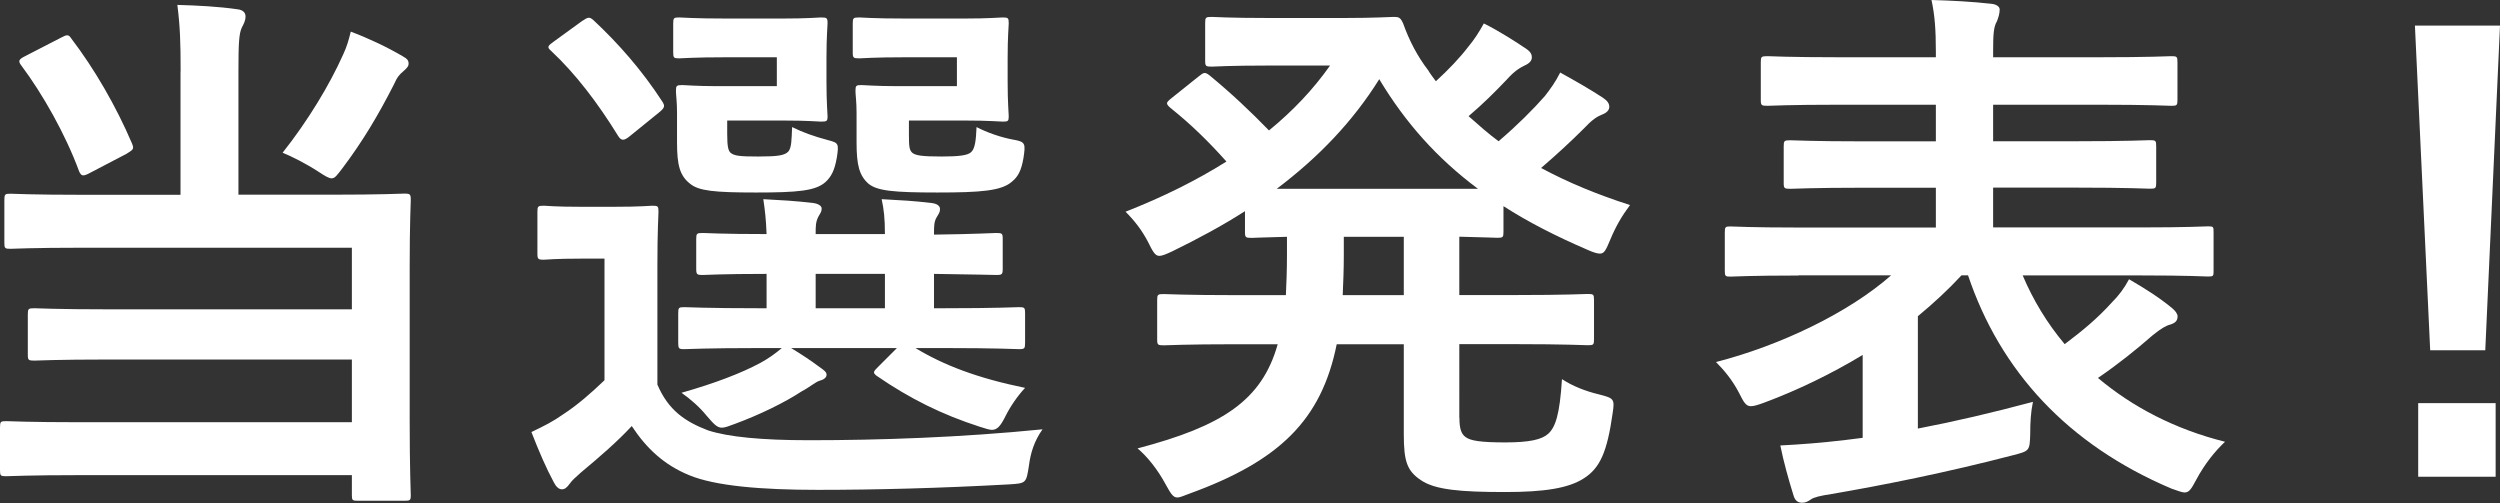
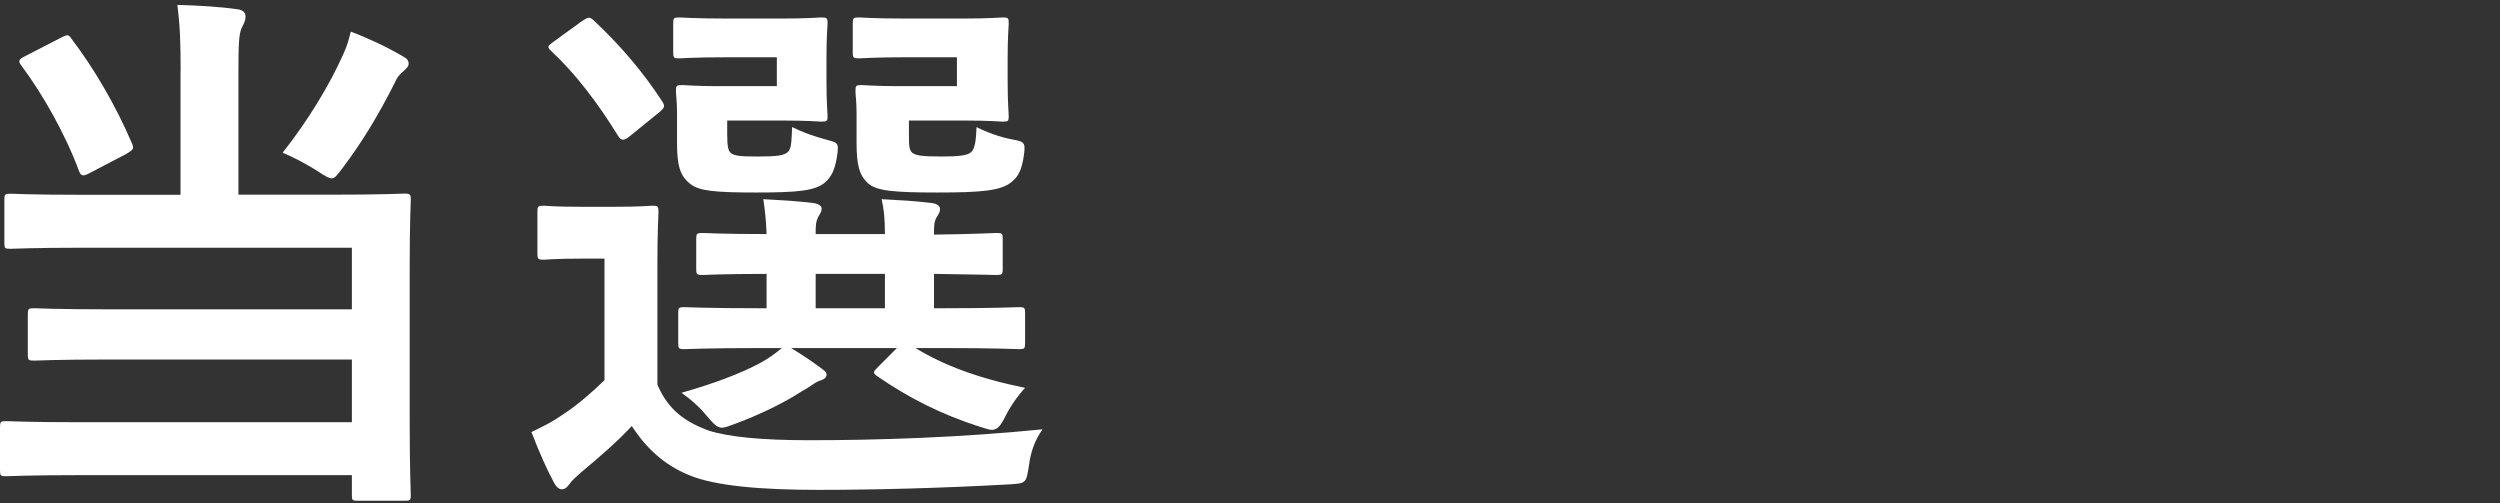
<svg xmlns="http://www.w3.org/2000/svg" version="1.1" id="レイヤー_1" x="0px" y="0px" width="229.2px" height="46.12px" viewBox="0 0 229.2 46.12" style="enable-background:new 0 0 229.2 46.12;" xml:space="preserve">
  <rect x="0" y="0" width="229.2" height="46.12" fill="#333333" stroke="none" />
  <style type="text/css">
	.st0{fill:#FFFFFF;}
</style>
  <g>
    <g>
      <path class="st0" d="M16.56,6.55c0-2.65-0.05-4.15-0.3-6.1c1.8,0.05,3.8,0.15,5.5,0.4c0.5,0.05,0.75,0.3,0.75,0.65    c0,0.4-0.15,0.65-0.35,1.05c-0.25,0.55-0.3,1.45-0.3,4v11.3h8.35c4.85,0,6.55-0.1,6.85-0.1c0.55,0,0.6,0.05,0.6,0.6    c0,0.3-0.1,2.05-0.1,6.1v14.11c0,4.5,0.1,6.55,0.1,6.85c0,0.45-0.05,0.5-0.6,0.5h-4.25c-0.5,0-0.55-0.05-0.55-0.5v-1.85H7.45    c-4.9,0-6.6,0.1-6.9,0.1c-0.5,0-0.55-0.05-0.55-0.55v-3.9c0-0.55,0.05-0.6,0.55-0.6c0.3,0,2,0.1,6.9,0.1h24.81v-5.75H10    c-4.9,0-6.55,0.1-6.85,0.1c-0.55,0-0.6-0.05-0.6-0.55v-3.7c0-0.5,0.05-0.55,0.6-0.55c0.3,0,1.95,0.1,6.85,0.1h22.26v-5.65H7.75    c-4.9,0-6.5,0.1-6.8,0.1c-0.5,0-0.55-0.05-0.55-0.55v-3.9c0-0.55,0.05-0.6,0.55-0.6c0.3,0,1.9,0.1,6.8,0.1h8.8V6.55z M5.6,3.45    c0.55-0.3,0.7-0.3,0.95,0.1c2.1,2.75,4.1,6.2,5.55,9.6c0.2,0.5,0.15,0.55-0.5,0.95l-3.35,1.75c-0.65,0.35-0.8,0.3-1-0.15    C6,12.3,3.9,8.6,1.95,6C1.65,5.6,1.7,5.45,2.3,5.15L5.6,3.45z M31.46,5c0.35-0.75,0.5-1.3,0.7-2.1c1.6,0.6,3.3,1.4,4.75,2.25    c0.45,0.25,0.55,0.4,0.55,0.7c0,0.2-0.1,0.35-0.5,0.7c-0.3,0.25-0.55,0.5-0.85,1.2c-1.4,2.75-2.85,5.2-4.7,7.65    c-0.5,0.65-0.7,0.95-1,0.95c-0.25,0-0.6-0.2-1.2-0.6c-1.15-0.75-2.45-1.4-3.3-1.75C28.21,11.1,30.21,7.8,31.46,5z" />
      <path class="st0" d="M60.27,35.26c1,2.35,2.55,3.4,4.65,4.2c1.85,0.6,4.9,0.9,9.25,0.9c6.45,0,13.9-0.25,21.41-1    c-0.75,1.05-1.1,2.15-1.25,3.35c-0.25,1.6-0.25,1.6-1.85,1.7c-6.35,0.35-12.3,0.5-17.51,0.5c-5.15,0-9.4-0.35-11.8-1.35    c-2.3-0.95-3.9-2.45-5.25-4.5c-1.3,1.4-2.85,2.75-4.65,4.25c-0.5,0.45-0.8,0.7-1.05,1.05c-0.25,0.35-0.45,0.5-0.7,0.5    c-0.3,0-0.55-0.25-0.75-0.65c-0.7-1.3-1.35-2.8-2.05-4.6c1.25-0.6,1.95-0.95,2.95-1.65c1.3-0.85,2.55-1.95,3.75-3.1V23.71h-2.05    c-2.6,0-3.25,0.1-3.5,0.1c-0.55,0-0.6-0.05-0.6-0.6v-3.8c0-0.5,0.05-0.55,0.6-0.55c0.25,0,0.9,0.1,3.5,0.1h2.8    c2.6,0,3.4-0.1,3.65-0.1c0.5,0,0.55,0.05,0.55,0.55c0,0.3-0.1,1.75-0.1,4.85V35.26z M57.77,12.46c-0.3,0.25-0.5,0.35-0.65,0.35    c-0.15,0-0.3-0.1-0.45-0.35c-1.85-3-3.9-5.7-6.15-7.8c-0.4-0.35-0.3-0.45,0.25-0.85l2.55-1.85c0.6-0.4,0.7-0.45,1.1-0.1    c2.3,2.15,4.45,4.6,6.3,7.45c0.25,0.4,0.25,0.55-0.3,1L57.77,12.46z M66.62,5.25c-3.05,0-4.05,0.1-4.35,0.1    c-0.5,0-0.55-0.05-0.55-0.55V2.15c0-0.5,0.05-0.55,0.55-0.55c0.3,0,1.3,0.1,4.35,0.1h5.1c2.4,0,3.25-0.1,3.55-0.1    c0.55,0,0.6,0.05,0.6,0.55c0,0.3-0.1,1.15-0.1,3.2v2.1c0,2,0.1,2.9,0.1,3.2c0,0.45-0.05,0.5-0.6,0.5c-0.3,0-1.15-0.1-3.55-0.1    h-5.05v1.25c0,1.15,0.1,1.5,0.3,1.7c0.35,0.3,0.9,0.35,2.55,0.35c1.8,0,2.4-0.1,2.75-0.45c0.3-0.35,0.3-1.05,0.35-2.25    c1,0.5,2,0.85,3.3,1.2c0.95,0.25,1,0.3,0.8,1.6c-0.2,1.15-0.5,1.75-1.05,2.25c-0.9,0.8-2.55,0.95-6.35,0.95    c-3.85,0-5.25-0.15-6.05-0.8c-0.95-0.75-1.2-1.7-1.2-3.8v-2.7c0-1.05-0.1-1.65-0.1-2c0-0.5,0.05-0.55,0.6-0.55    c0.3,0,1.2,0.1,3.25,0.1h5.4V5.25H66.62z M69.63,31.91c-4.9,0-6.6,0.1-6.9,0.1c-0.5,0-0.55-0.05-0.55-0.6v-2.7    c0-0.5,0.05-0.55,0.55-0.55c0.3,0,2,0.1,6.9,0.1h0.65v-3.15c-4.1,0-5.6,0.1-5.85,0.1c-0.55,0-0.6-0.05-0.6-0.6v-2.7    c0-0.5,0.05-0.55,0.6-0.55c0.25,0,1.75,0.1,5.85,0.1c-0.05-1.35-0.15-2.2-0.3-3.2c1.8,0.1,2.85,0.15,4.55,0.35    c0.45,0.05,0.8,0.25,0.8,0.5c0,0.3-0.1,0.4-0.3,0.75c-0.25,0.5-0.25,0.85-0.25,1.6h6.35c0-1.45-0.1-2.3-0.3-3.2    c1.8,0.1,2.9,0.15,4.55,0.35c0.5,0.05,0.8,0.25,0.8,0.55c0,0.3-0.1,0.4-0.3,0.75c-0.25,0.4-0.25,0.85-0.25,1.5v0.1    c3.95-0.05,5.4-0.15,5.7-0.15c0.55,0,0.6,0.05,0.6,0.55v2.7c0,0.55-0.05,0.6-0.6,0.6c-0.3,0-1.75-0.05-5.7-0.1v3.15h0.9    c4.9,0,6.6-0.1,6.9-0.1c0.5,0,0.55,0.05,0.55,0.55v2.7c0,0.55-0.05,0.6-0.55,0.6c-0.3,0-2-0.1-6.9-0.1h-2.6    c2.55,1.55,5.65,2.75,10.05,3.65c-0.7,0.75-1.35,1.7-1.8,2.6s-0.75,1.25-1.25,1.25c-0.25,0-0.65-0.15-1.15-0.3    c-3.4-1.1-6.35-2.55-9.4-4.65c-0.4-0.3-0.3-0.4,0.15-0.85l1.7-1.7h-9.7c0.9,0.55,1.75,1.1,2.55,1.7c0.5,0.35,0.7,0.5,0.7,0.75    s-0.25,0.45-0.65,0.55c-0.35,0.1-1,0.65-1.6,0.95c-1.6,1.05-3.85,2.15-6.15,3c-0.55,0.2-0.9,0.35-1.2,0.35    c-0.45,0-0.75-0.35-1.4-1.1c-0.65-0.8-1.45-1.5-2.3-2.1c3-0.85,5.5-1.8,7.25-2.75c0.65-0.35,1.3-0.8,1.95-1.35H69.63z     M81.13,28.26v-3.15h-6.35v3.15H81.13z M83.08,5.25c-3.1,0-4,0.1-4.3,0.1c-0.55,0-0.6-0.05-0.6-0.55V2.15    c0-0.5,0.05-0.55,0.6-0.55c0.3,0,1.2,0.1,4.3,0.1h5.3c2.35,0,3.25-0.1,3.55-0.1c0.5,0,0.55,0.05,0.55,0.55c0,0.3-0.1,1.15-0.1,3.2    v2.1c0,2,0.1,2.9,0.1,3.2c0,0.45-0.05,0.5-0.55,0.5c-0.3,0-1.2-0.1-3.55-0.1h-5.05v1.3c0,1.15,0.05,1.4,0.3,1.65    c0.3,0.25,0.85,0.35,2.7,0.35c1.55,0,2.4-0.1,2.7-0.4c0.35-0.3,0.45-1.05,0.5-2.3c0.95,0.5,2.25,0.95,3.35,1.15    c1.15,0.2,1.15,0.35,0.95,1.7c-0.2,1.15-0.5,1.7-1.05,2.15c-0.95,0.85-2.85,1-6.85,1s-5.5-0.15-6.3-0.8    c-0.85-0.75-1.1-1.7-1.1-3.8v-2.7c0-1.05-0.1-1.65-0.1-2c0-0.5,0.05-0.55,0.55-0.55c0.35,0,1.2,0.1,3.35,0.1h5.4V5.25H83.08z" />
-       <path class="st0" d="M133.8,38.31c0,0.95,0.15,1.45,0.55,1.75c0.45,0.35,1.4,0.5,3.65,0.5c2.2,0,3.35-0.25,3.95-0.8    c0.65-0.6,1.05-1.75,1.25-5c1,0.65,2.15,1.1,3.4,1.4c1.35,0.35,1.45,0.4,1.25,1.7c-0.5,3.55-1.15,5.05-2.65,6    c-1.4,0.9-3.6,1.25-7.2,1.25c-4.1,0-6.45-0.2-7.75-1.1c-1.25-0.85-1.55-1.7-1.55-4.2v-8.25h-6.15c-1.4,6.95-5.25,10.7-13.51,13.7    c-0.55,0.2-0.85,0.35-1.1,0.35c-0.4,0-0.6-0.35-1.1-1.25c-0.7-1.3-1.65-2.5-2.55-3.25c7.8-2.05,11.4-4.4,12.85-9.55h-3.75    c-4.75,0-6.4,0.1-6.7,0.1c-0.55,0-0.6-0.05-0.6-0.55v-3.6c0-0.5,0.05-0.55,0.6-0.55c0.3,0,1.95,0.1,6.7,0.1h4.5    c0.05-1.1,0.1-2.3,0.1-3.65v-1.7c-2.15,0.05-3.05,0.1-3.25,0.1c-0.55,0-0.6-0.05-0.6-0.55v-1.9c-2.1,1.35-4.35,2.55-6.7,3.7    c-0.55,0.25-0.9,0.4-1.15,0.4c-0.4,0-0.6-0.4-1.05-1.3c-0.55-1.05-1.2-1.9-2.05-2.75c3.45-1.35,6.55-2.9,9.25-4.6    c-1.7-1.9-3.25-3.4-5.05-4.85c-0.25-0.2-0.4-0.35-0.4-0.5c0-0.1,0.15-0.25,0.4-0.45l2.5-2c0.45-0.35,0.55-0.45,1-0.1    c2,1.65,3.7,3.25,5.45,5.05c2.2-1.8,4.05-3.75,5.6-5.95h-5.6c-3.75,0-4.95,0.1-5.25,0.1c-0.55,0-0.6-0.05-0.6-0.55V2.1    c0-0.5,0.05-0.55,0.6-0.55c0.3,0,1.5,0.1,5.25,0.1h6.9c2.8,0,4.2-0.1,4.55-0.1c0.45,0,0.6,0.05,0.85,0.6c0.55,1.55,1.3,3,2.3,4.3    c0.2,0.35,0.45,0.65,0.7,1c1.2-1.1,2.2-2.15,3-3.2c0.5-0.6,0.9-1.2,1.4-2.1c1.5,0.75,2.95,1.7,3.85,2.3    c0.45,0.3,0.55,0.55,0.55,0.8c0,0.3-0.2,0.55-0.65,0.75c-0.4,0.2-0.9,0.45-1.7,1.35c-1.05,1.1-2.1,2.15-3.45,3.3    c0.9,0.8,1.8,1.6,2.75,2.3c1.7-1.45,3.2-2.95,4.25-4.15c0.5-0.65,0.95-1.25,1.4-2.15c1.45,0.8,2.75,1.55,3.9,2.3    c0.45,0.3,0.6,0.55,0.6,0.85c0,0.3-0.25,0.55-0.65,0.7c-0.5,0.2-0.9,0.45-1.75,1.35c-1.1,1.1-2.4,2.3-3.85,3.55    c2.5,1.35,5.2,2.45,8.15,3.4c-0.75,1-1.3,1.95-1.8,3.15c-0.4,0.95-0.55,1.3-0.95,1.3c-0.25,0-0.6-0.1-1.15-0.35    c-2.9-1.25-5.45-2.55-7.7-4v2.35c0,0.5-0.05,0.55-0.55,0.55c-0.25,0-1.2-0.05-3.5-0.1v5.35h5.05c4.8,0,6.4-0.1,6.75-0.1    c0.5,0,0.55,0.05,0.55,0.55v3.6c0,0.5-0.05,0.55-0.55,0.55c-0.35,0-1.95-0.1-6.75-0.1h-5.05V38.31z M135.5,17.31    c-3.75-2.8-6.65-6.05-9.05-10.05c-2.4,3.85-5.55,7.15-9.4,10.05H135.5z M128.7,27.06v-5.35h-5.5v1.7c0,1.3-0.05,2.5-0.1,3.65    H128.7z" />
-       <path class="st0" d="M164.88,25.26c-4.45,0-5.9,0.1-6.25,0.1c-0.45,0-0.5-0.05-0.5-0.55v-3.5c0-0.5,0.05-0.55,0.5-0.55    c0.35,0,1.8,0.1,6.25,0.1h12.6v-3.65h-6.5c-4.85,0-6.55,0.1-6.85,0.1c-0.55,0-0.6-0.05-0.6-0.55v-3.35c0-0.5,0.05-0.55,0.6-0.55    c0.3,0,2,0.1,6.85,0.1h6.5V9.6h-8.75c-4.8,0-6.4,0.1-6.7,0.1c-0.55,0-0.6-0.05-0.6-0.55V5.7c0-0.5,0.05-0.55,0.6-0.55    c0.3,0,1.9,0.1,6.7,0.1h8.75v-0.5c0-2.05-0.1-3.35-0.4-4.75c1.8,0.05,3.75,0.15,5.5,0.35c0.5,0.05,0.75,0.3,0.75,0.5    c0,0.4-0.1,0.7-0.25,1.1c-0.3,0.5-0.35,1.15-0.35,2.75v0.55h9.6c4.85,0,6.45-0.1,6.75-0.1c0.5,0,0.55,0.05,0.55,0.55v3.45    c0,0.5-0.05,0.55-0.55,0.55c-0.3,0-1.9-0.1-6.75-0.1h-9.6v3.35h7.5c4.9,0,6.6-0.1,6.9-0.1c0.5,0,0.55,0.05,0.55,0.55v3.35    c0,0.5-0.05,0.55-0.55,0.55c-0.3,0-2-0.1-6.9-0.1h-7.5v3.65h13.46c4.45,0,5.95-0.1,6.25-0.1c0.5,0,0.5,0.05,0.5,0.55v3.5    c0,0.5,0,0.55-0.5,0.55c-0.3,0-1.8-0.1-6.25-0.1h-10.75c0.95,2.25,2.25,4.4,3.85,6.3c1.6-1.2,3-2.35,4.35-3.85    c0.6-0.6,1.1-1.25,1.55-2.1c1.55,0.9,2.8,1.7,3.95,2.65c0.25,0.2,0.5,0.5,0.5,0.75c0,0.4-0.2,0.6-0.65,0.75    c-0.4,0.1-0.85,0.35-1.65,1c-1.55,1.35-3.1,2.6-5,3.9c3.15,2.65,7.05,4.7,11.65,5.85c-0.9,0.85-1.85,2-2.65,3.5    c-0.45,0.85-0.65,1.15-1.05,1.15c-0.25,0-0.6-0.15-1.2-0.35c-9.55-4.05-15.71-10.8-18.66-19.56h-0.6c-1.2,1.3-2.55,2.55-4,3.75    v10.3c3.4-0.65,6.8-1.45,10.55-2.45c-0.2,0.95-0.25,1.9-0.25,2.95c-0.05,1.55-0.05,1.55-1.6,1.95c-6.15,1.6-11.95,2.75-16.61,3.55    c-1,0.15-1.65,0.3-1.9,0.5c-0.3,0.2-0.5,0.3-0.8,0.3c-0.35,0-0.65-0.15-0.8-0.7c-0.45-1.45-0.9-3.05-1.2-4.55    c1.95-0.1,3.85-0.25,5.95-0.5l1.6-0.2v-7.6c-2.9,1.75-6,3.25-9.1,4.4c-0.55,0.2-0.9,0.3-1.15,0.3c-0.45,0-0.65-0.35-1.1-1.25    c-0.6-1.15-1.35-2.05-2.1-2.8c5.85-1.5,12.15-4.5,16.06-7.95H164.88z" />
-       <path class="st0" d="M227.85,32.11h-5.05l-1.4-29.76h7.8L227.85,32.11z M228.8,36.96v6.75h-7.1v-6.75H228.8z" />
    </g>
  </g>
  <g>
</g>
  <g>
</g>
  <g>
</g>
  <g>
</g>
  <g>
</g>
  <g>
</g>
</svg>